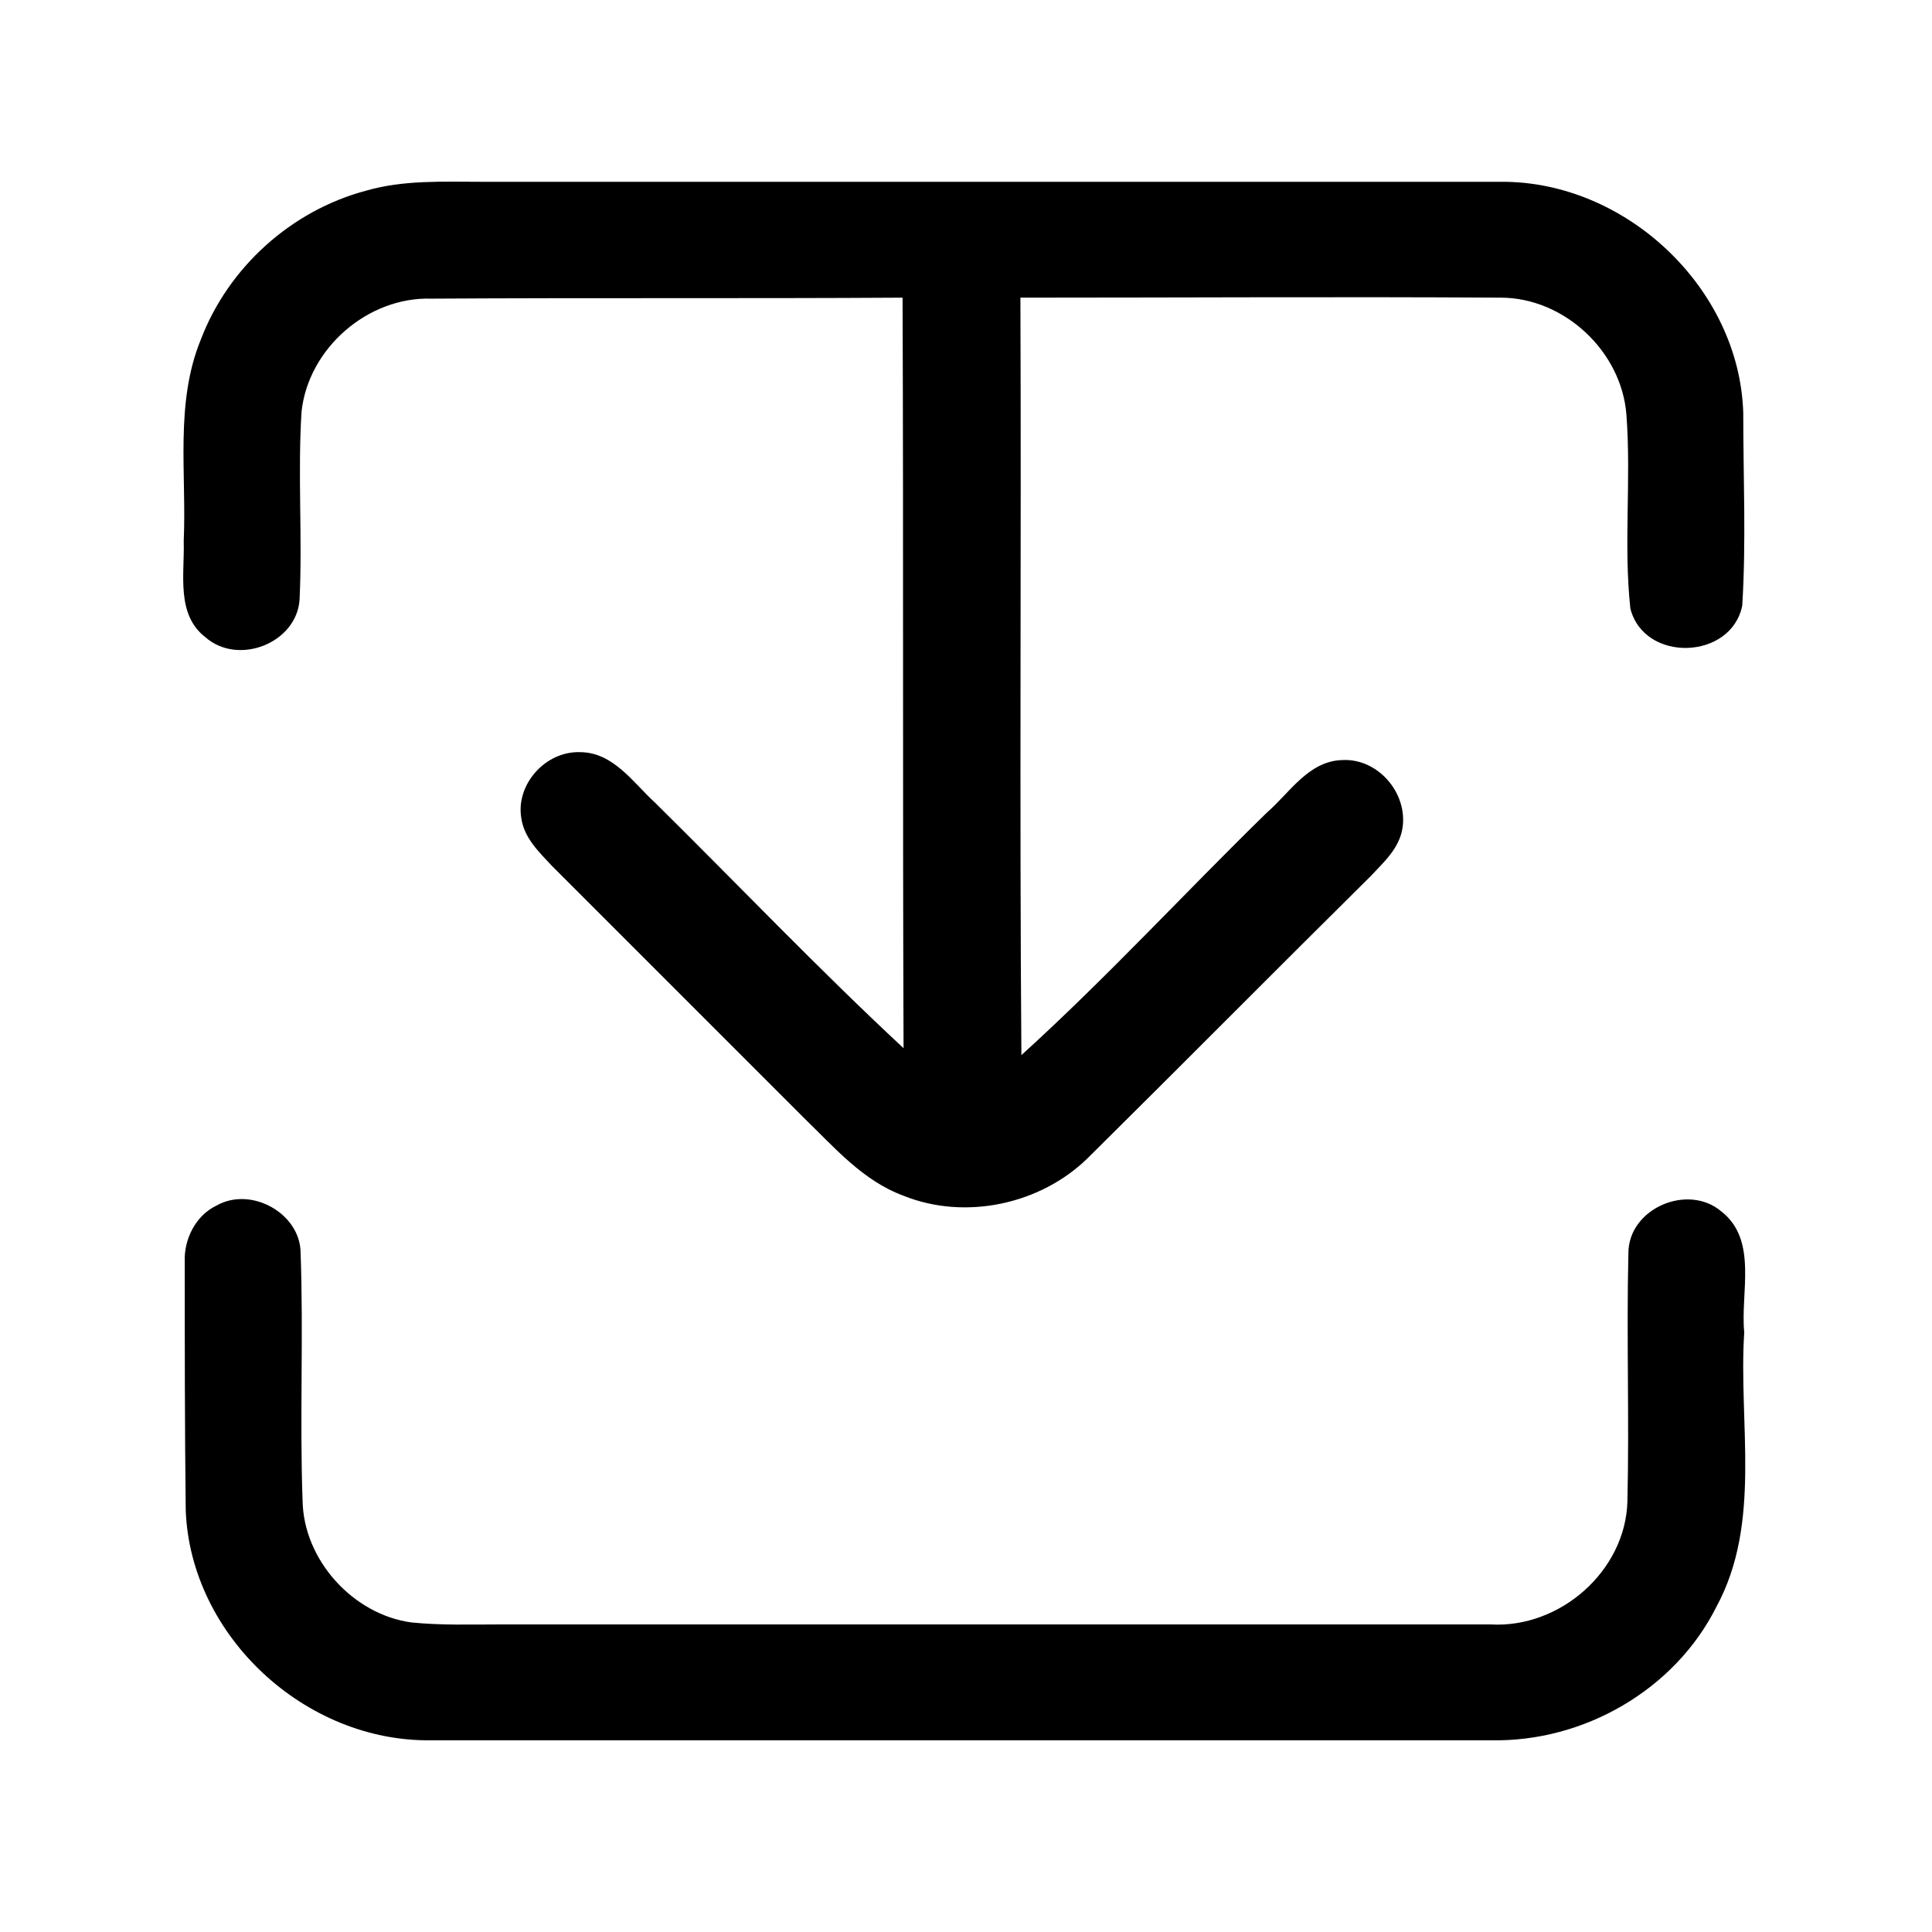
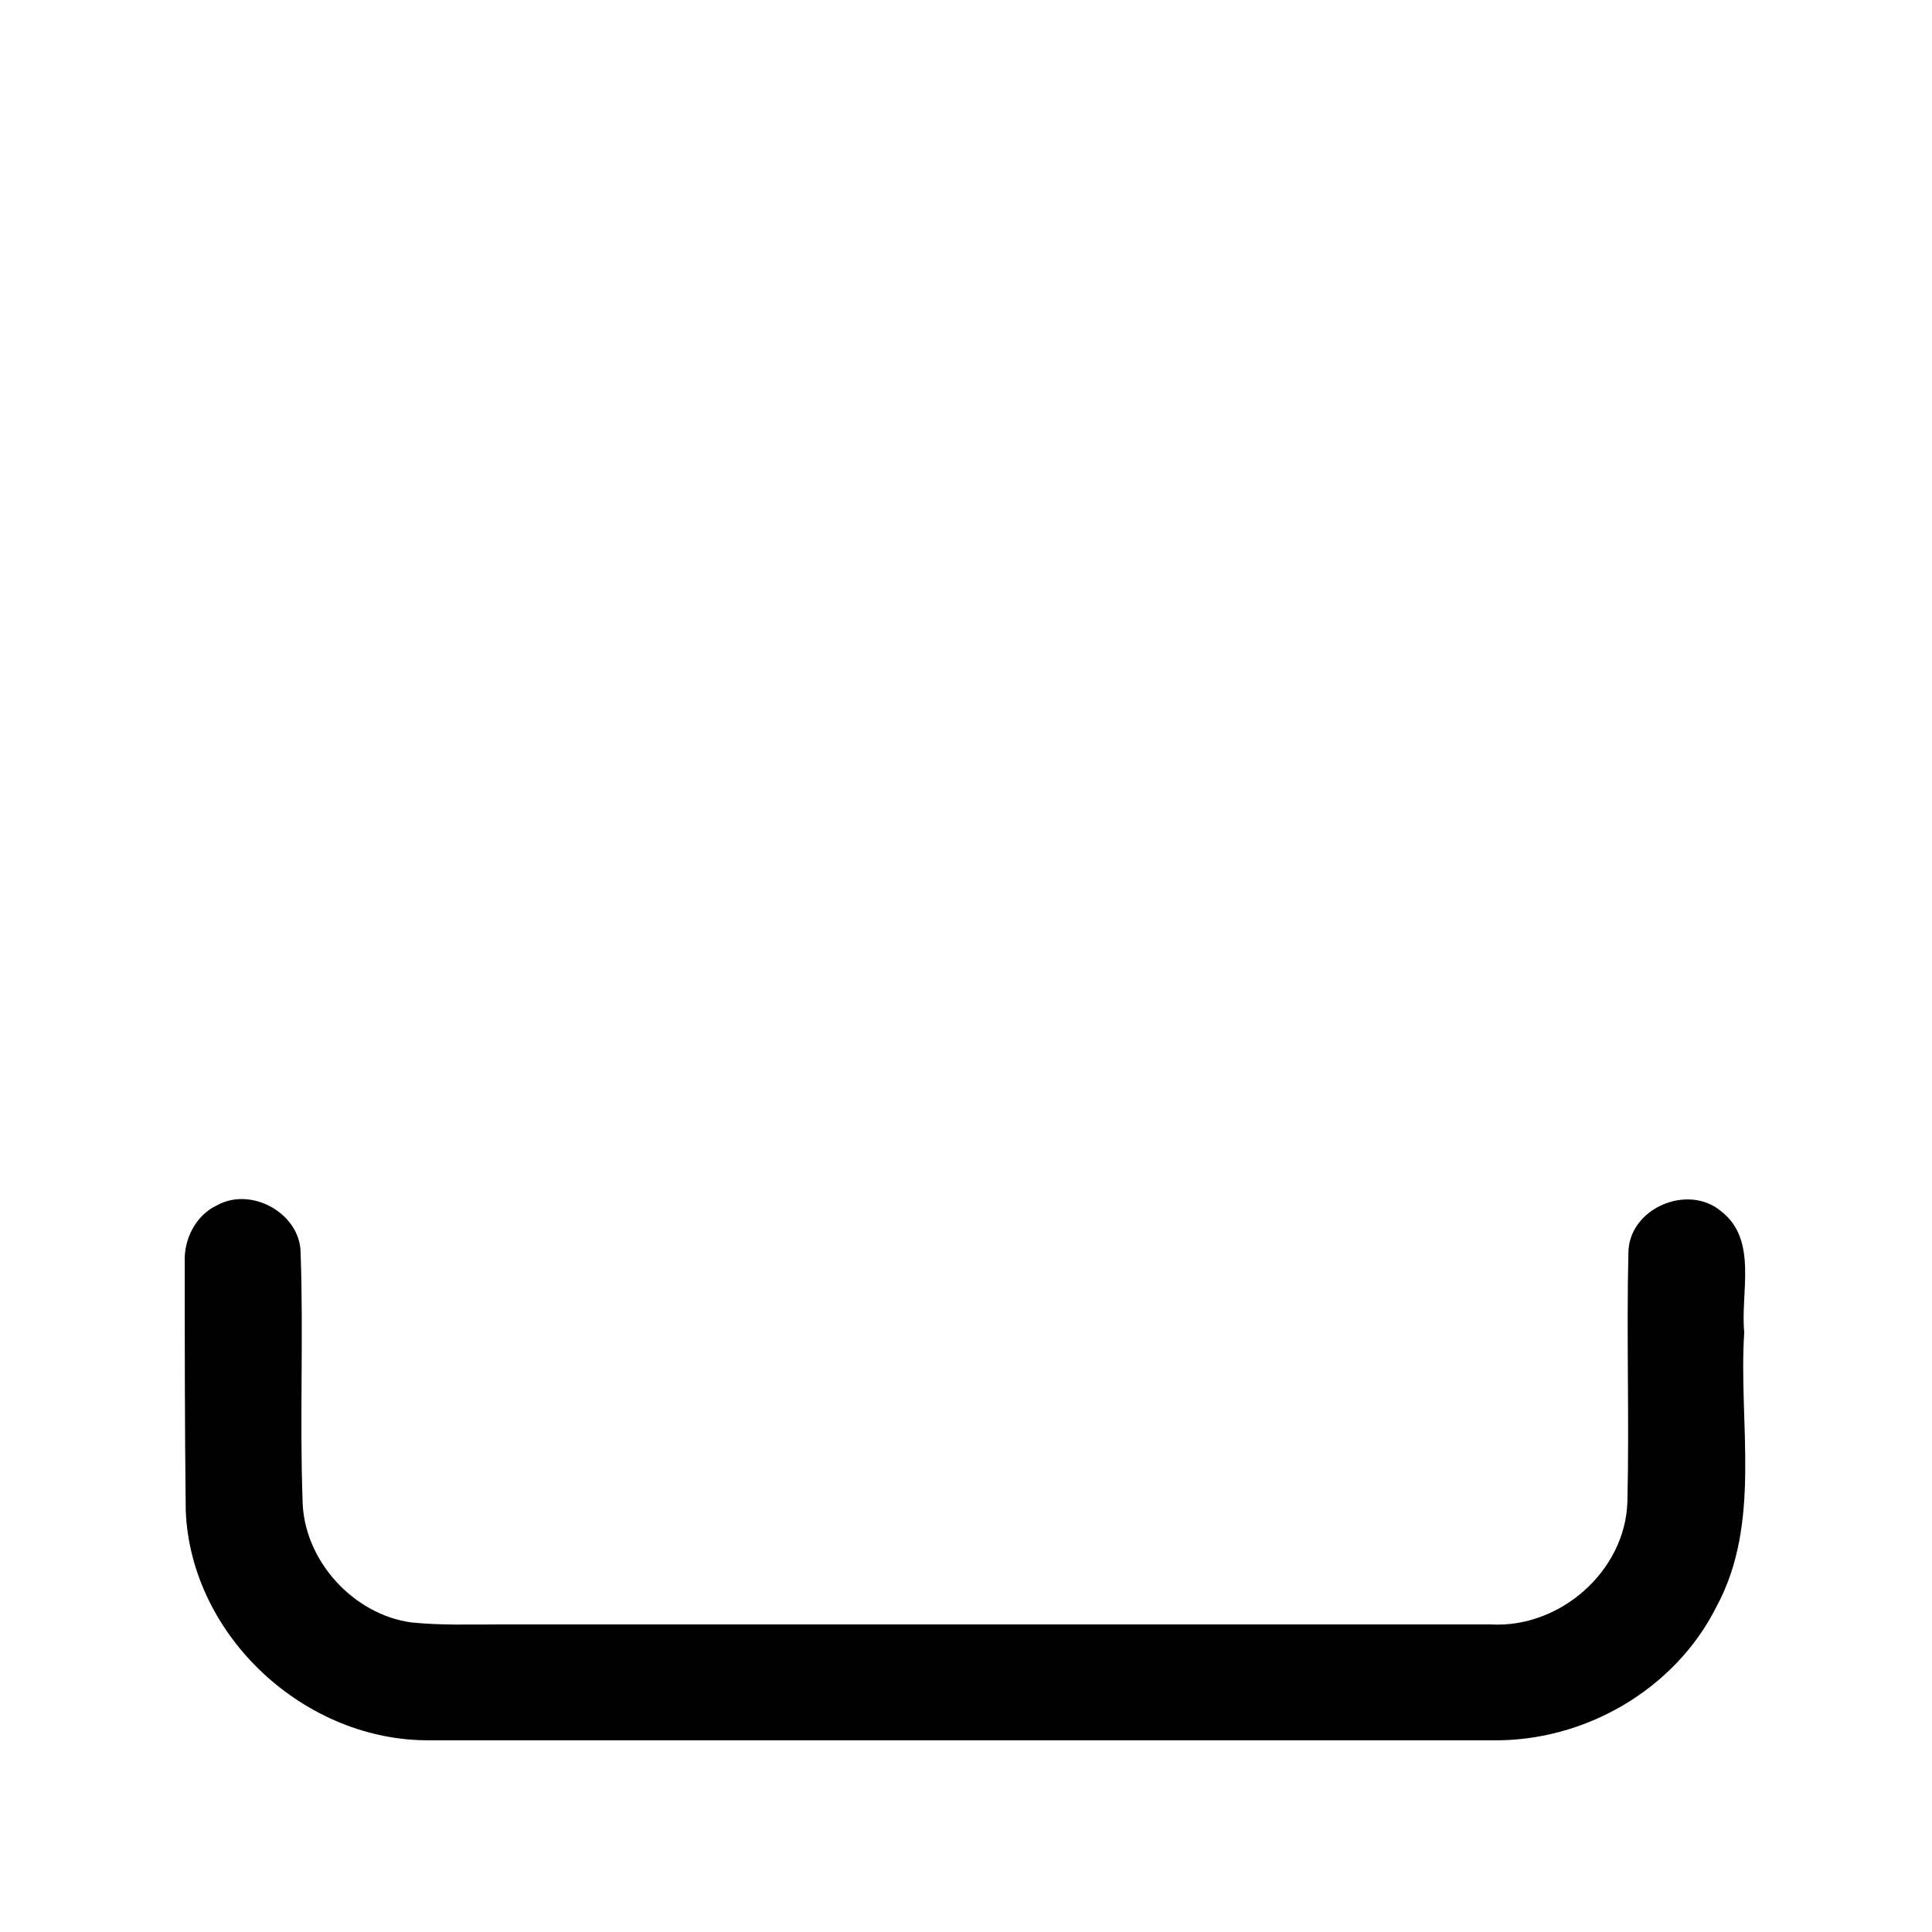
<svg xmlns="http://www.w3.org/2000/svg" fill="#000000" width="800px" height="800px" version="1.1" viewBox="144 144 512 512">
  <g>
-     <path d="m240.98 194.54c9.973-2.887 20.469-2.363 30.438-2.363h270.27c33.062-0.262 63.238 28.078 64.289 61.141 0 17.055 0.789 34.113-0.262 51.168-2.887 14.434-25.977 15.219-29.652 0.789-1.836-17.055 0.262-34.113-1.051-51.43-1.312-16.793-16.531-30.965-33.324-30.965-42.246-0.262-84.754 0-127.27 0 0.262 66.914-0.262 133.82 0.262 200.74 22.566-20.469 43.297-43.035 65.074-64.289 6.035-5.246 11.02-13.645 19.941-13.906 9.445-0.523 17.32 8.66 16.008 17.844-0.789 5.512-4.984 9.184-8.398 12.859-25.191 24.93-49.855 49.855-75.047 74.785-12.594 12.332-32.539 16.531-48.805 9.973-10.758-3.938-18.367-12.859-26.238-20.469l-66.914-66.914c-3.41-3.672-7.348-7.348-8.133-12.594-1.574-8.922 6.297-17.844 15.48-17.582 8.922 0 14.168 8.133 19.941 13.383 22.043 21.777 43.297 44.082 65.863 65.074-0.262-66.387 0-132.51-0.262-198.9-41.723 0.262-83.18 0-124.9 0.262-16.793-0.523-32.539 13.121-34.375 29.914-1.051 16.531 0.262 33.062-0.523 49.855-0.789 11.547-16.27 17.582-24.93 9.973-7.871-6.035-5.512-16.793-5.773-25.453 0.789-17.844-2.363-36.473 4.461-53.266 7.352-19.426 24.145-34.383 43.824-39.629z" />
    <path d="m201.36 463.5c9.184-5.246 22.305 2.098 22.305 12.594 0.789 21.777-0.262 43.82 0.523 65.602 0.262 15.742 13.383 30.176 28.863 32.273 7.871 0.789 15.742 0.523 23.617 0.523h262.4c18.367 1.051 35.688-14.168 36.211-32.539 0.523-22.043-0.262-43.82 0.262-65.863 0-11.809 15.742-18.629 24.664-11.02 9.707 7.609 4.984 21.516 6.035 32.012-1.574 24.141 4.723 50.383-7.348 72.684-11.02 22.043-35.16 35.949-59.828 35.426h-280.77c-33.324 0.523-63.762-27.551-65.074-60.879-0.262-22.043-0.262-43.82-0.262-65.863-0.258-6.027 2.891-12.324 8.398-14.949z" />
  </g>
</svg>